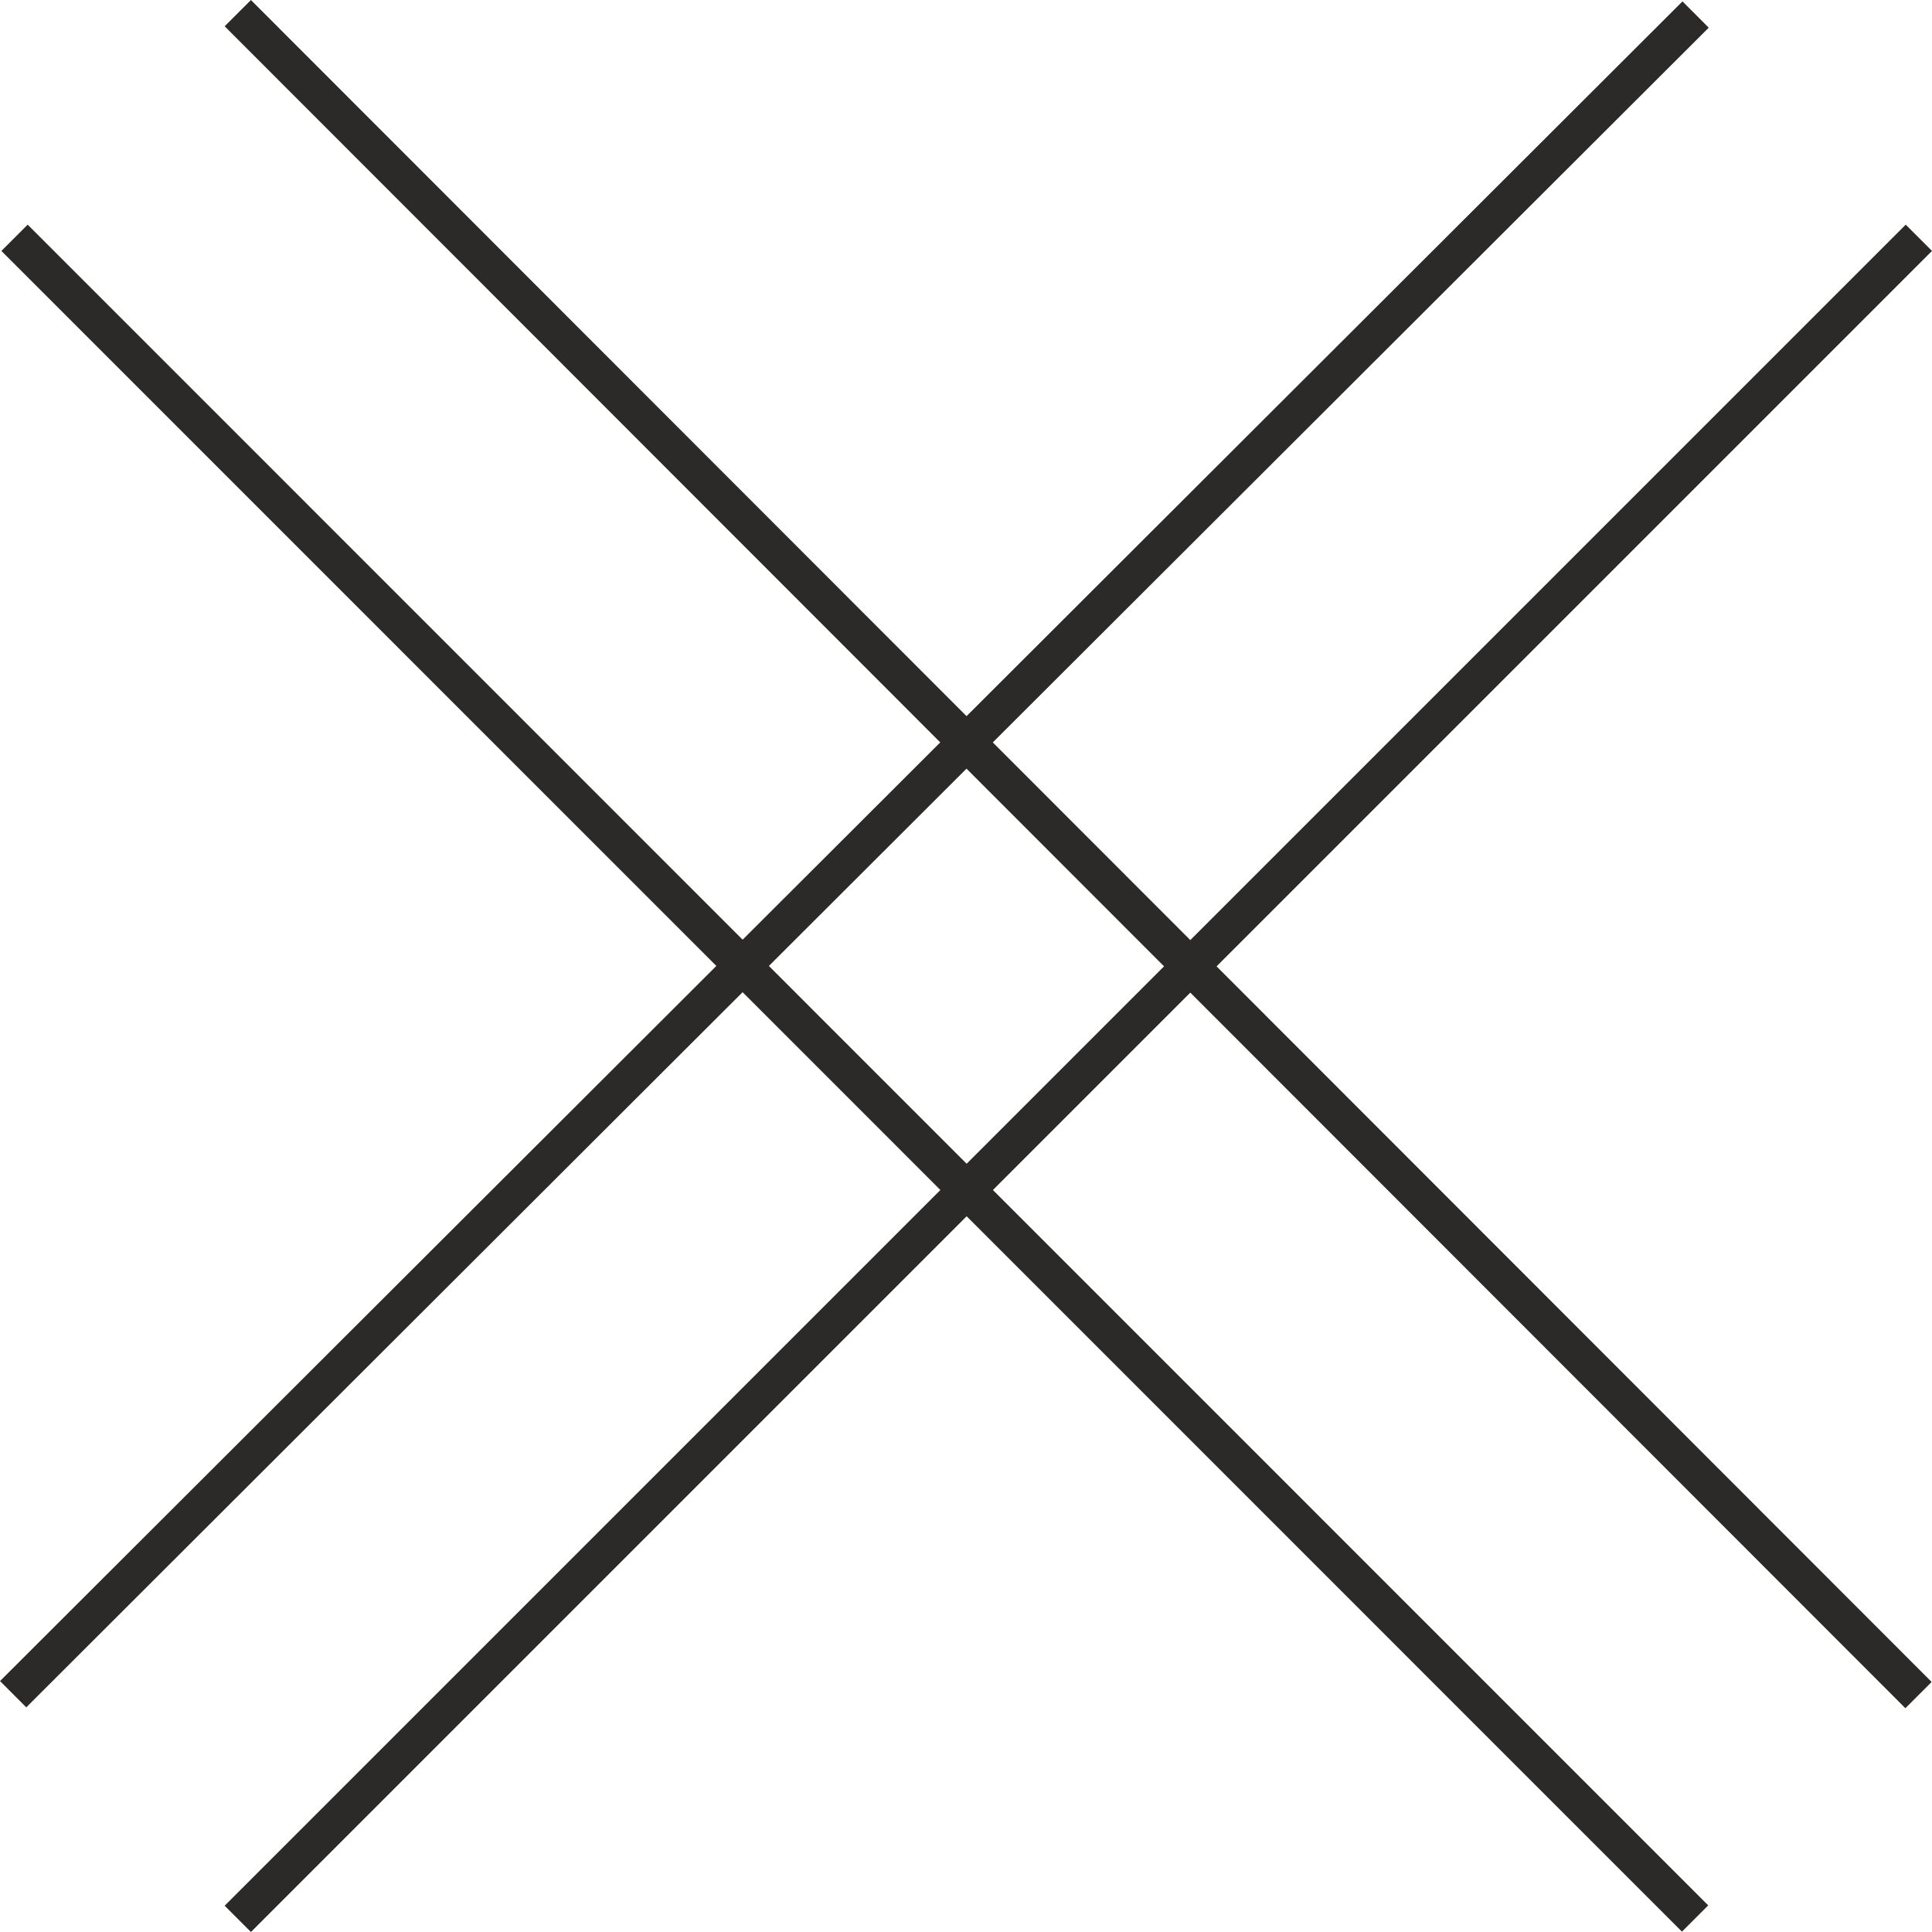
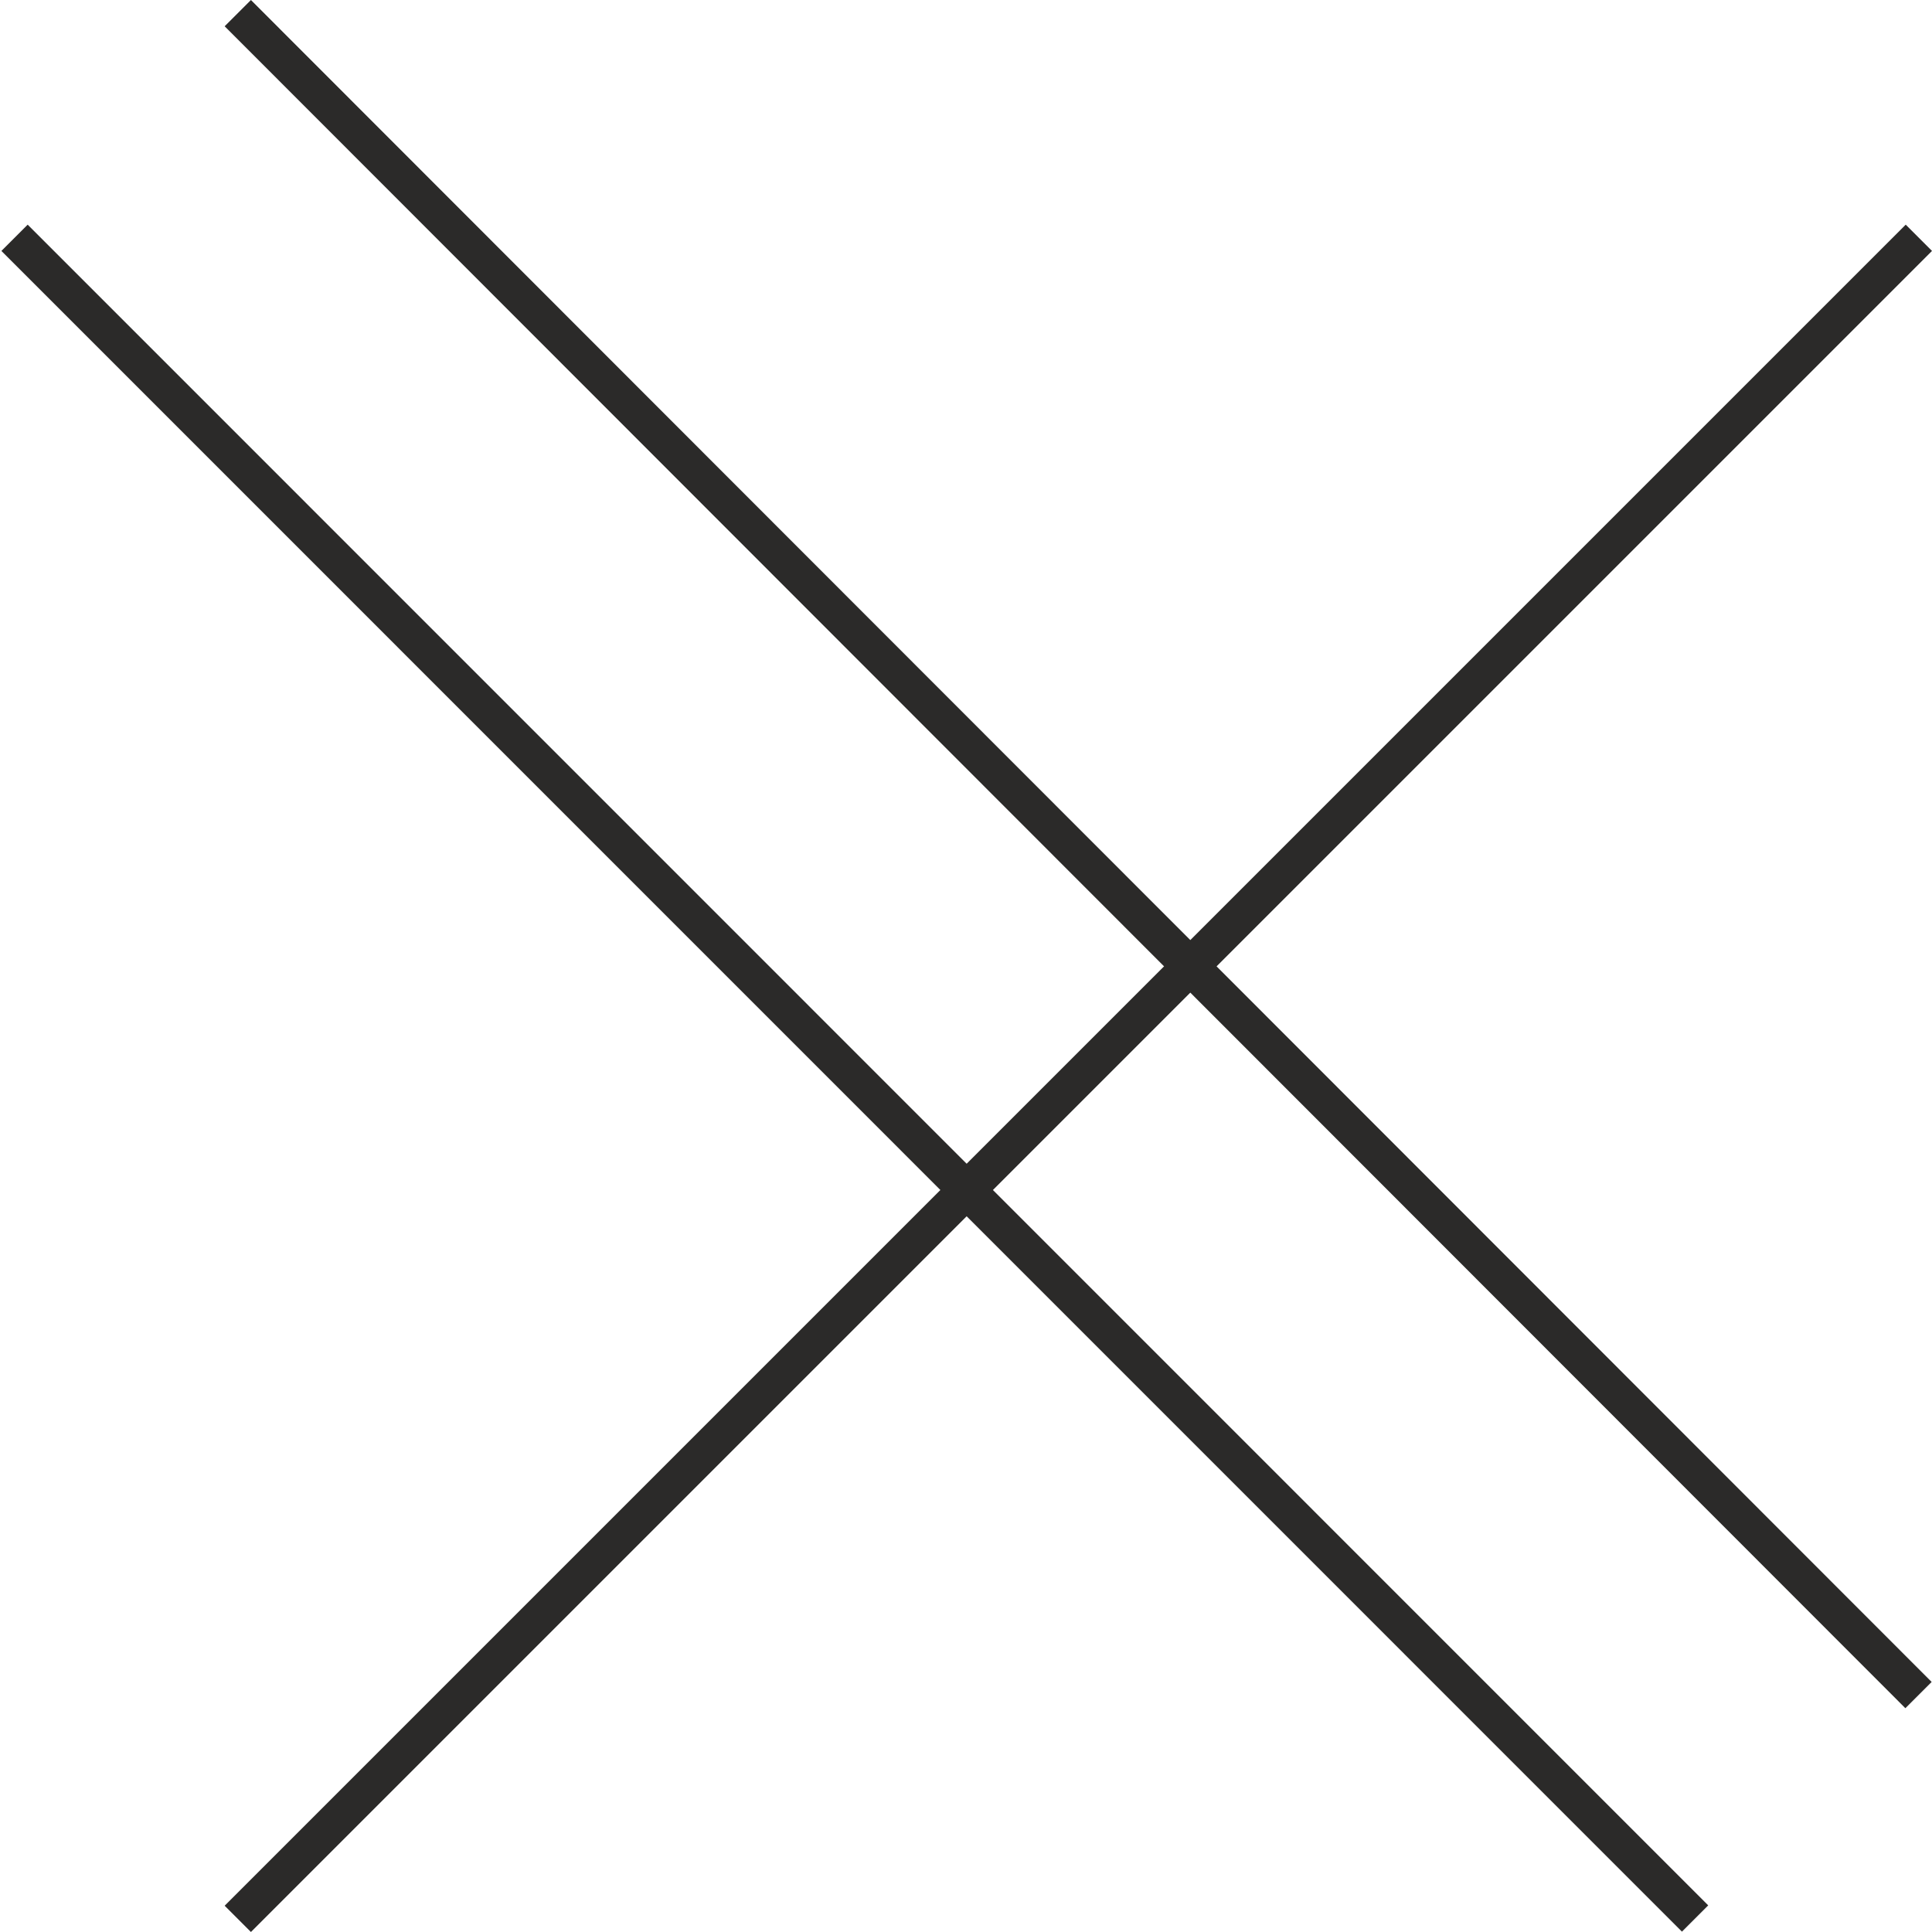
<svg xmlns="http://www.w3.org/2000/svg" xml:space="preserve" width="104.02mm" height="104.02mm" version="1.1" style="shape-rendering:geometricPrecision; text-rendering:geometricPrecision; image-rendering:optimizeQuality; fill-rule:evenodd; clip-rule:evenodd" viewBox="0 0 11025 11025">
  <defs>
    <style type="text/css">
   
    .str0 {stroke:#2B2A29;stroke-width:211.985}
    .fil0 {fill:none}
   
  </style>
  </defs>
  <g id="Layer_x0020_1">
    <line class="fil0 str0" x1="9673" y1="10948" x2="83" y2="1357" />
    <line class="fil0 str0" x1="10948" y1="9673" x2="1357" y2="75" />
-     <line class="fil0 str0" x1="75" y1="9668" x2="9676" y2="83" />
    <line class="fil0 str0" x1="10950" y1="1357" x2="1357" y2="10950" />
  </g>
</svg>